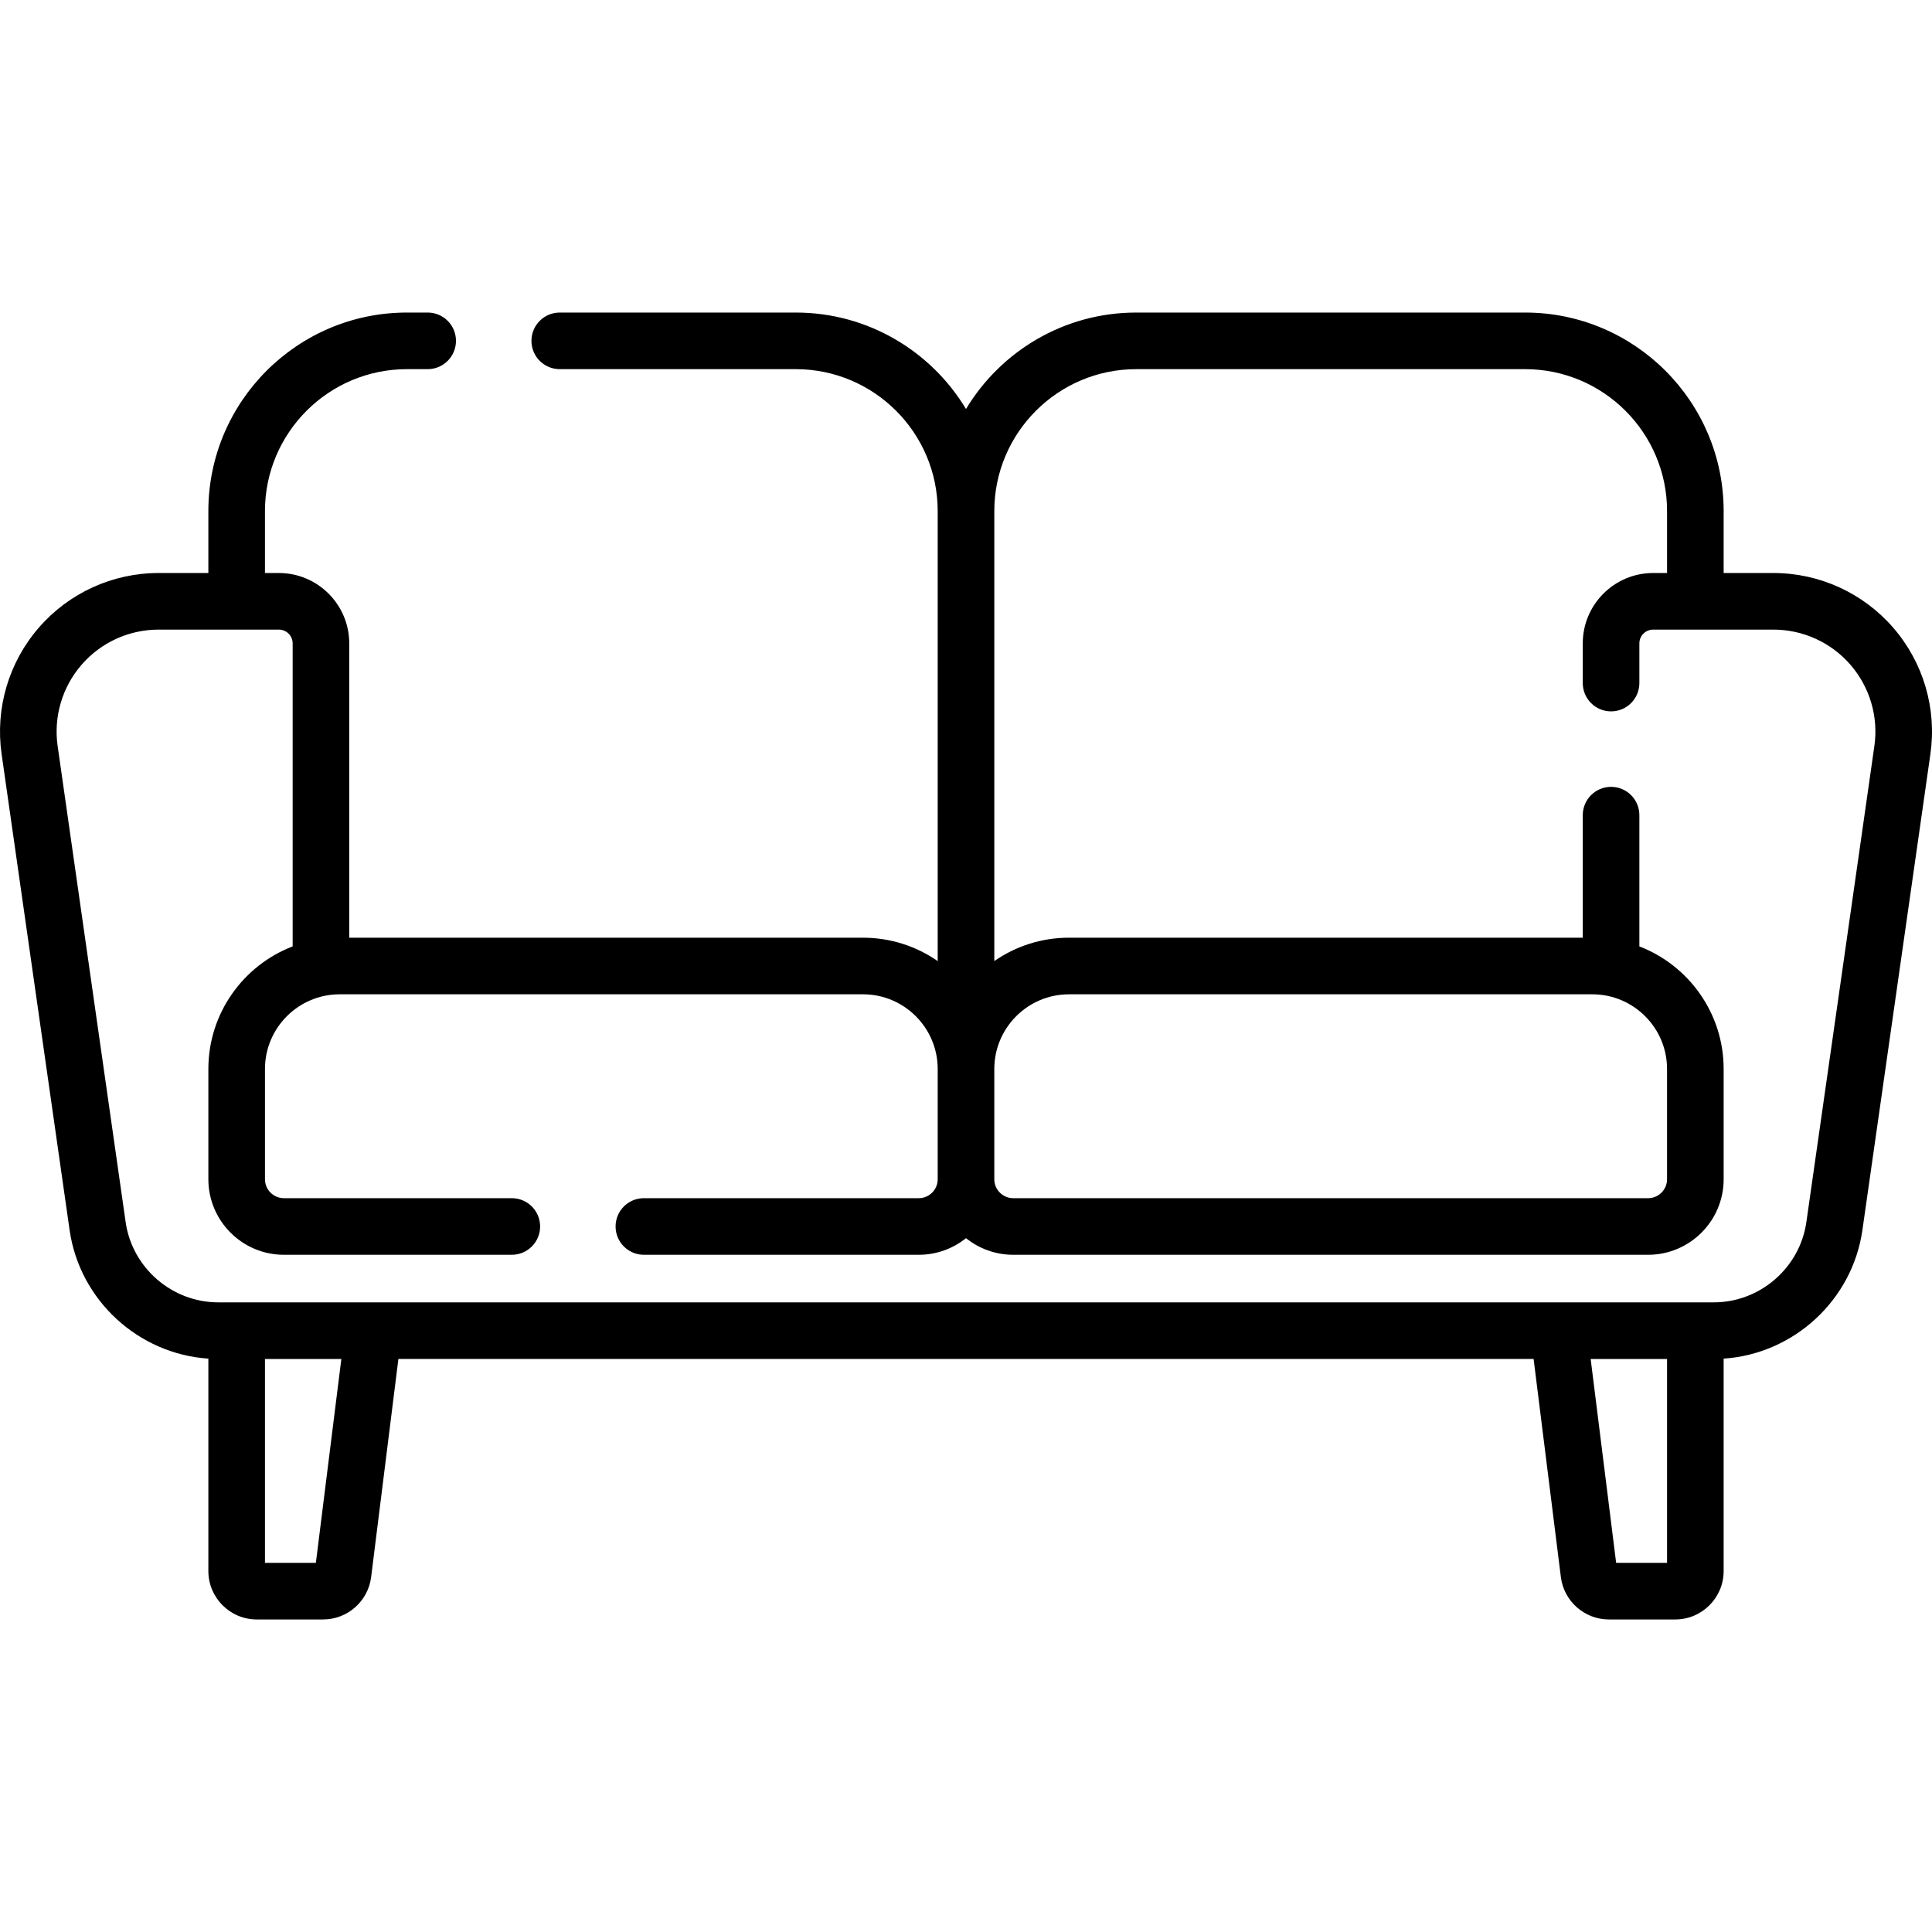
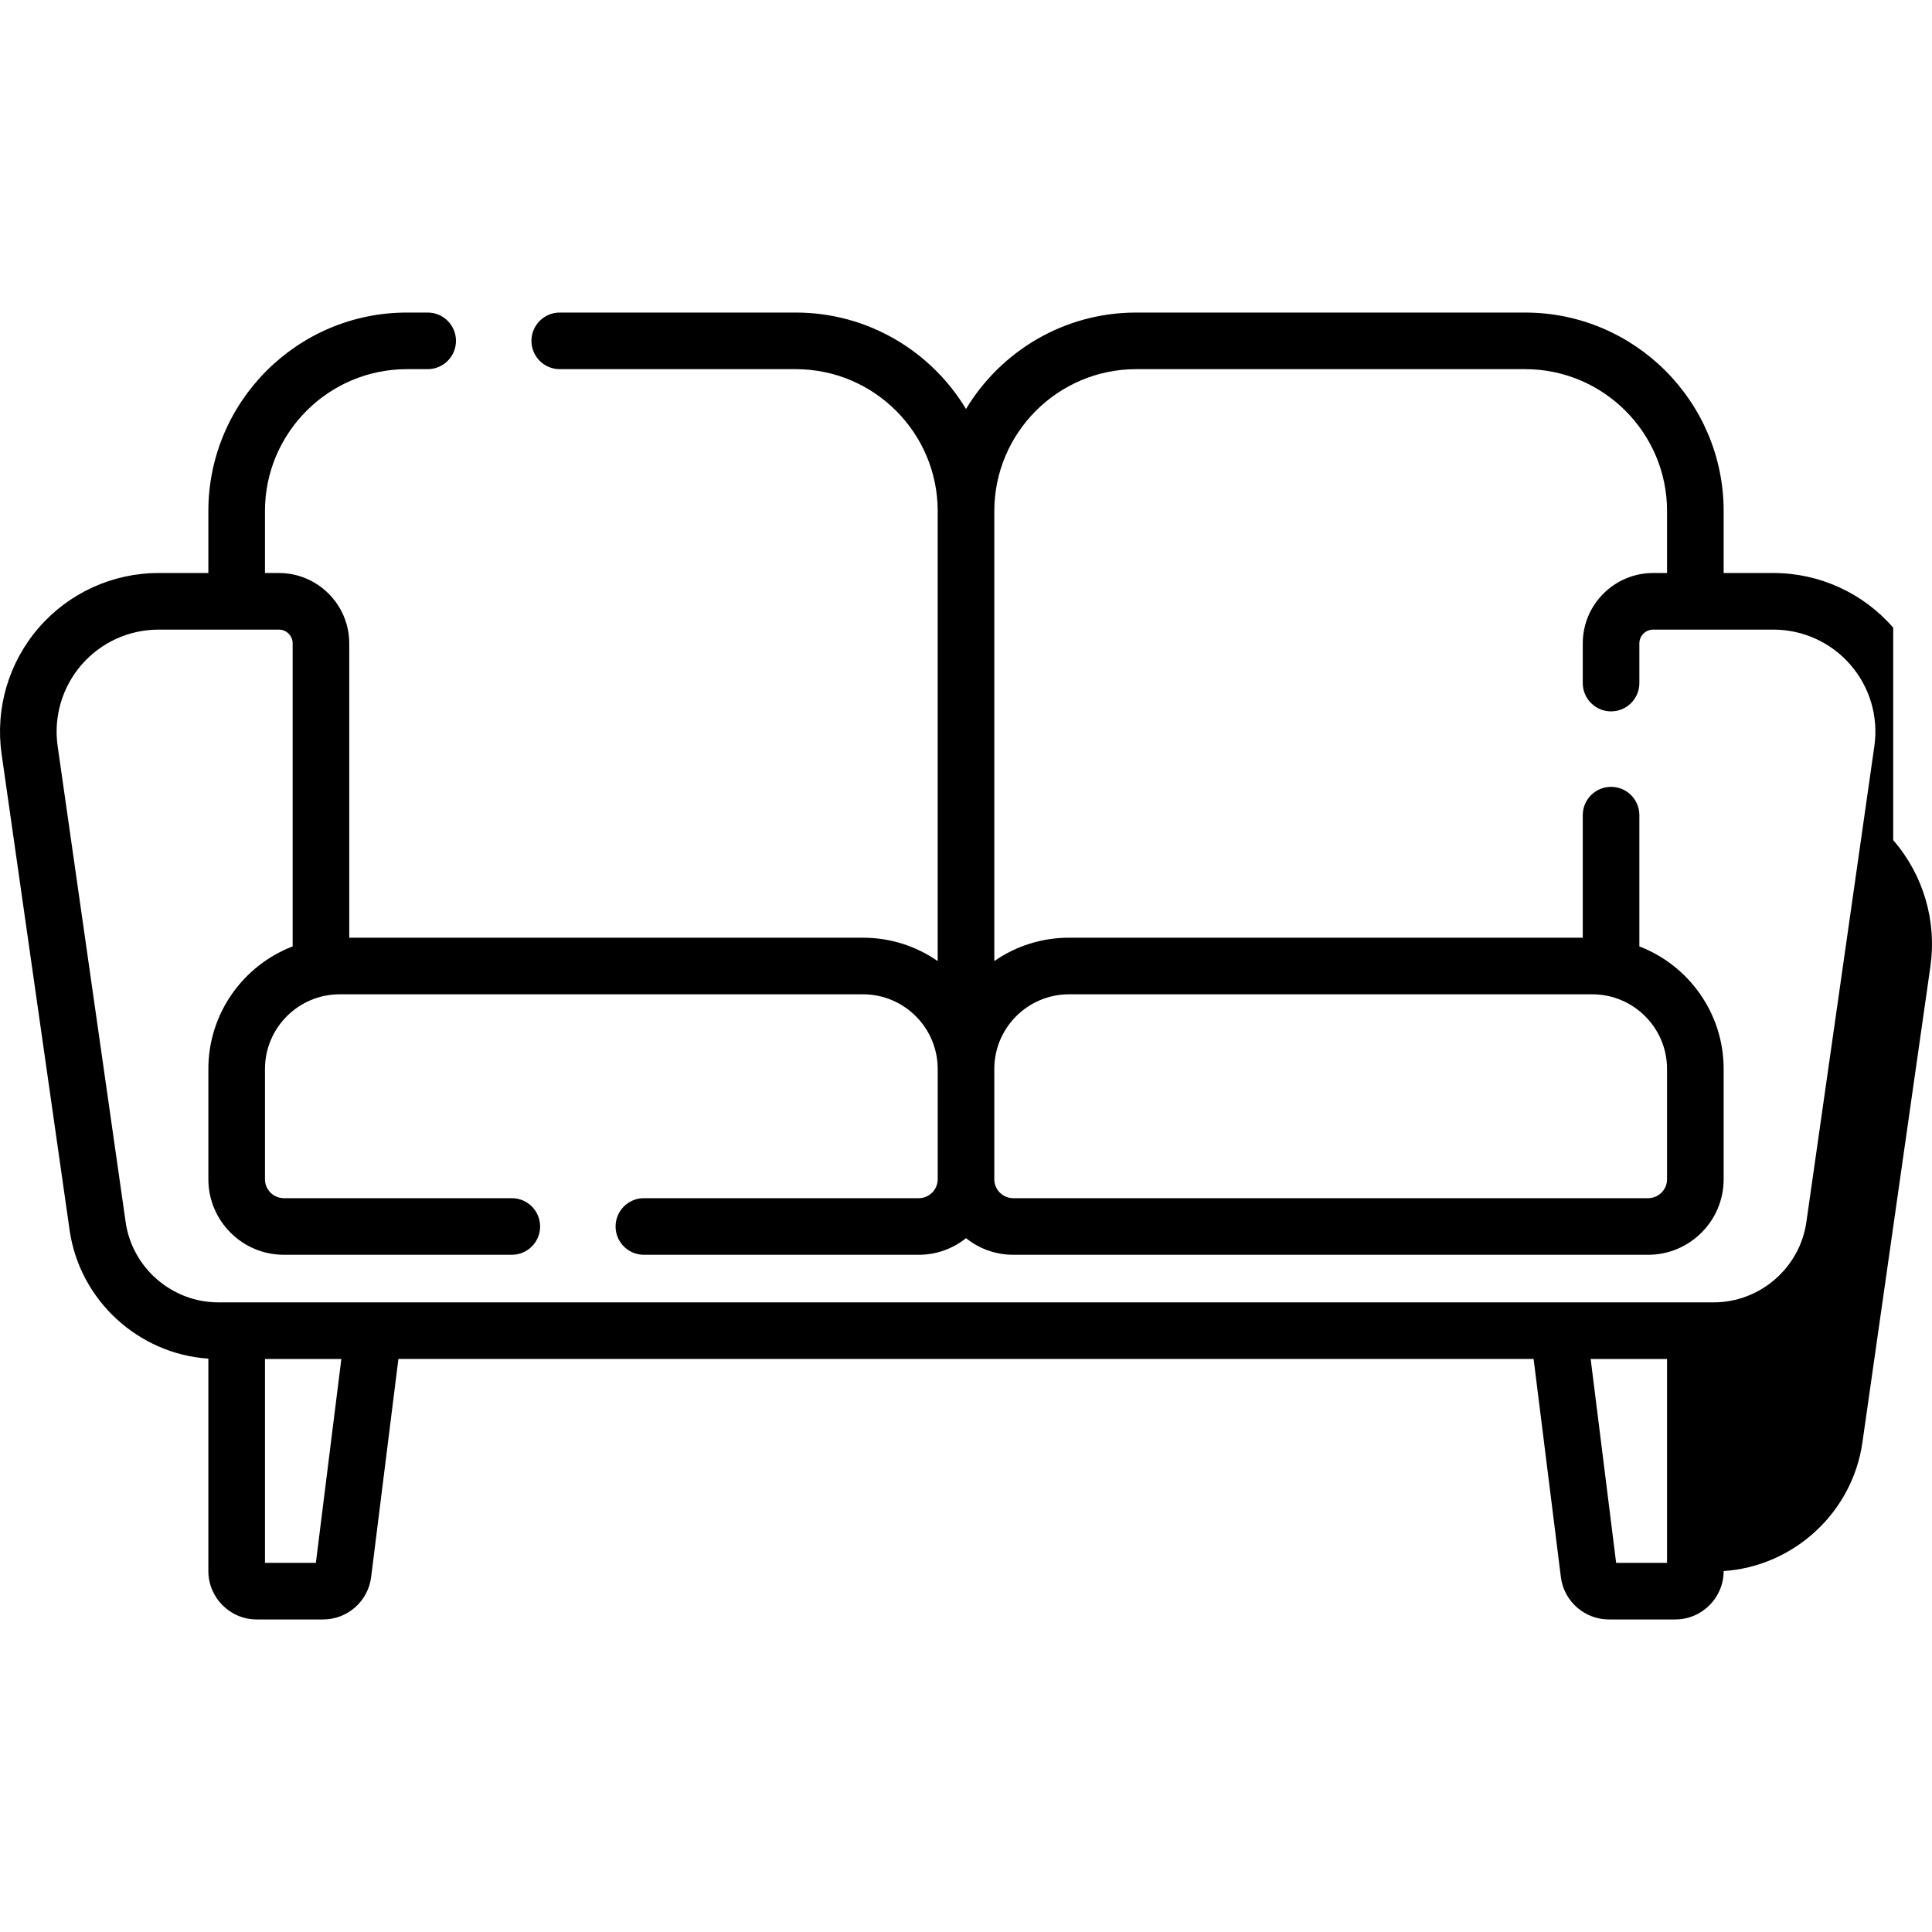
<svg xmlns="http://www.w3.org/2000/svg" id="Capa_1" enable-background="new 0 0 512 512" height="512" viewBox="0 0 512 512" width="512">
  <g>
-     <path d="m501.719 166.342c-7.987-9.209-19.555-14.489-31.739-14.489h-13.195v-16.416c0-29.008-23.6-52.608-52.609-52.608h-103.069c-19.124 0-35.897 10.257-45.108 25.559-9.21-15.302-25.984-25.559-45.108-25.559h-62.551c-4.143 0-7.501 3.358-7.501 7.501s3.358 7.501 7.501 7.501h62.552c20.737 0 37.607 16.87 37.607 37.607v119.256c-5.623-3.903-12.446-6.192-19.793-6.192h-136.152v-77.996c0-10.285-8.367-18.652-18.652-18.652h-3.685v-16.416c0-20.737 16.87-37.607 37.607-37.607h5.513c4.143 0 7.501-3.358 7.501-7.501s-3.358-7.501-7.501-7.501h-5.513c-29.008 0-52.608 23.6-52.608 52.608v16.416h-13.196c-12.183 0-23.752 5.281-31.738 14.488-7.989 9.211-11.582 21.416-9.859 33.486l18.021 126.159c2.656 18.601 18.231 32.832 36.773 34.065v56.294c0 7.073 5.754 12.827 12.827 12.827h17.582c6.456 0 11.928-4.83 12.728-11.235l7.225-57.799h300.841l7.225 57.798c.801 6.406 6.273 11.236 12.728 11.236h17.583c7.073 0 12.827-5.754 12.827-12.827v-56.295c18.541-1.233 34.116-15.464 36.772-34.064l18.021-126.159c1.725-12.069-1.868-24.274-9.857-33.485zm-79.73 97.159c10.915 0 19.794 8.88 19.794 19.793v29.22c0 2.765-2.25 5.015-5.015 5.015h-168.253c-2.765 0-5.015-2.25-5.015-5.015v-29.22c0-10.914 8.88-19.793 19.793-19.793zm-338.282 150.67h-13.489v-54.028h20.242zm358.076 0h-13.49l-6.753-54.028h20.244v54.028zm54.943-216.466-18.021 126.159c-1.732 12.127-12.28 21.272-24.537 21.272h-396.337c-12.257 0-22.805-9.145-24.537-21.272l-18.021-126.158c-1.108-7.763 1.203-15.612 6.341-21.537 5.135-5.92 12.573-9.316 20.406-9.316h31.882c2.013 0 3.651 1.638 3.651 3.651v80.301c-13.051 5.021-22.336 17.691-22.336 32.489v29.22c0 11.037 8.979 20.016 20.015 20.016h60.402c4.143 0 7.501-3.358 7.501-7.501s-3.358-7.501-7.501-7.501h-60.402c-2.765 0-5.014-2.25-5.014-5.015v-29.22c0-10.914 8.88-19.793 19.793-19.793h138.695c10.914 0 19.793 8.88 19.793 19.793v29.22c0 2.765-2.25 5.015-5.015 5.015h-72.849c-4.143 0-7.501 3.358-7.501 7.501s3.358 7.501 7.501 7.501h72.849c4.732 0 9.086-1.651 12.516-4.406 3.43 2.756 7.783 4.406 12.515 4.406h168.253c11.037 0 20.016-8.979 20.016-20.016v-29.22c0-14.798-9.286-27.467-22.336-32.488v-34.783c0-4.143-3.358-7.501-7.501-7.501s-7.5 3.358-7.5 7.501v32.477h-136.153c-7.348 0-14.171 2.289-19.793 6.192v-119.255c0-20.737 16.87-37.607 37.607-37.607h103.068c20.737 0 37.608 16.87 37.608 37.607v16.416h-3.686c-10.284 0-18.651 8.367-18.651 18.652v10.516c0 4.143 3.358 7.501 7.5 7.501 4.143 0 7.501-3.358 7.501-7.501v-10.516c0-2.013 1.637-3.651 3.65-3.651h31.882c7.834 0 15.272 3.396 20.407 9.317 5.137 5.923 7.448 13.772 6.339 21.534z" />
+     <path d="m501.719 166.342c-7.987-9.209-19.555-14.489-31.739-14.489h-13.195v-16.416c0-29.008-23.6-52.608-52.609-52.608h-103.069c-19.124 0-35.897 10.257-45.108 25.559-9.21-15.302-25.984-25.559-45.108-25.559h-62.551c-4.143 0-7.501 3.358-7.501 7.501s3.358 7.501 7.501 7.501h62.552c20.737 0 37.607 16.87 37.607 37.607v119.256c-5.623-3.903-12.446-6.192-19.793-6.192h-136.152v-77.996c0-10.285-8.367-18.652-18.652-18.652h-3.685v-16.416c0-20.737 16.87-37.607 37.607-37.607h5.513c4.143 0 7.501-3.358 7.501-7.501s-3.358-7.501-7.501-7.501h-5.513c-29.008 0-52.608 23.6-52.608 52.608v16.416h-13.196c-12.183 0-23.752 5.281-31.738 14.488-7.989 9.211-11.582 21.416-9.859 33.486l18.021 126.159c2.656 18.601 18.231 32.832 36.773 34.065v56.294c0 7.073 5.754 12.827 12.827 12.827h17.582c6.456 0 11.928-4.83 12.728-11.235l7.225-57.799h300.841l7.225 57.798c.801 6.406 6.273 11.236 12.728 11.236h17.583c7.073 0 12.827-5.754 12.827-12.827c18.541-1.233 34.116-15.464 36.772-34.064l18.021-126.159c1.725-12.069-1.868-24.274-9.857-33.485zm-79.73 97.159c10.915 0 19.794 8.88 19.794 19.793v29.22c0 2.765-2.25 5.015-5.015 5.015h-168.253c-2.765 0-5.015-2.25-5.015-5.015v-29.22c0-10.914 8.88-19.793 19.793-19.793zm-338.282 150.67h-13.489v-54.028h20.242zm358.076 0h-13.49l-6.753-54.028h20.244v54.028zm54.943-216.466-18.021 126.159c-1.732 12.127-12.28 21.272-24.537 21.272h-396.337c-12.257 0-22.805-9.145-24.537-21.272l-18.021-126.158c-1.108-7.763 1.203-15.612 6.341-21.537 5.135-5.92 12.573-9.316 20.406-9.316h31.882c2.013 0 3.651 1.638 3.651 3.651v80.301c-13.051 5.021-22.336 17.691-22.336 32.489v29.22c0 11.037 8.979 20.016 20.015 20.016h60.402c4.143 0 7.501-3.358 7.501-7.501s-3.358-7.501-7.501-7.501h-60.402c-2.765 0-5.014-2.25-5.014-5.015v-29.22c0-10.914 8.88-19.793 19.793-19.793h138.695c10.914 0 19.793 8.88 19.793 19.793v29.22c0 2.765-2.25 5.015-5.015 5.015h-72.849c-4.143 0-7.501 3.358-7.501 7.501s3.358 7.501 7.501 7.501h72.849c4.732 0 9.086-1.651 12.516-4.406 3.43 2.756 7.783 4.406 12.515 4.406h168.253c11.037 0 20.016-8.979 20.016-20.016v-29.22c0-14.798-9.286-27.467-22.336-32.488v-34.783c0-4.143-3.358-7.501-7.501-7.501s-7.5 3.358-7.5 7.501v32.477h-136.153c-7.348 0-14.171 2.289-19.793 6.192v-119.255c0-20.737 16.87-37.607 37.607-37.607h103.068c20.737 0 37.608 16.87 37.608 37.607v16.416h-3.686c-10.284 0-18.651 8.367-18.651 18.652v10.516c0 4.143 3.358 7.501 7.5 7.501 4.143 0 7.501-3.358 7.501-7.501v-10.516c0-2.013 1.637-3.651 3.65-3.651h31.882c7.834 0 15.272 3.396 20.407 9.317 5.137 5.923 7.448 13.772 6.339 21.534z" />
  </g>
</svg>